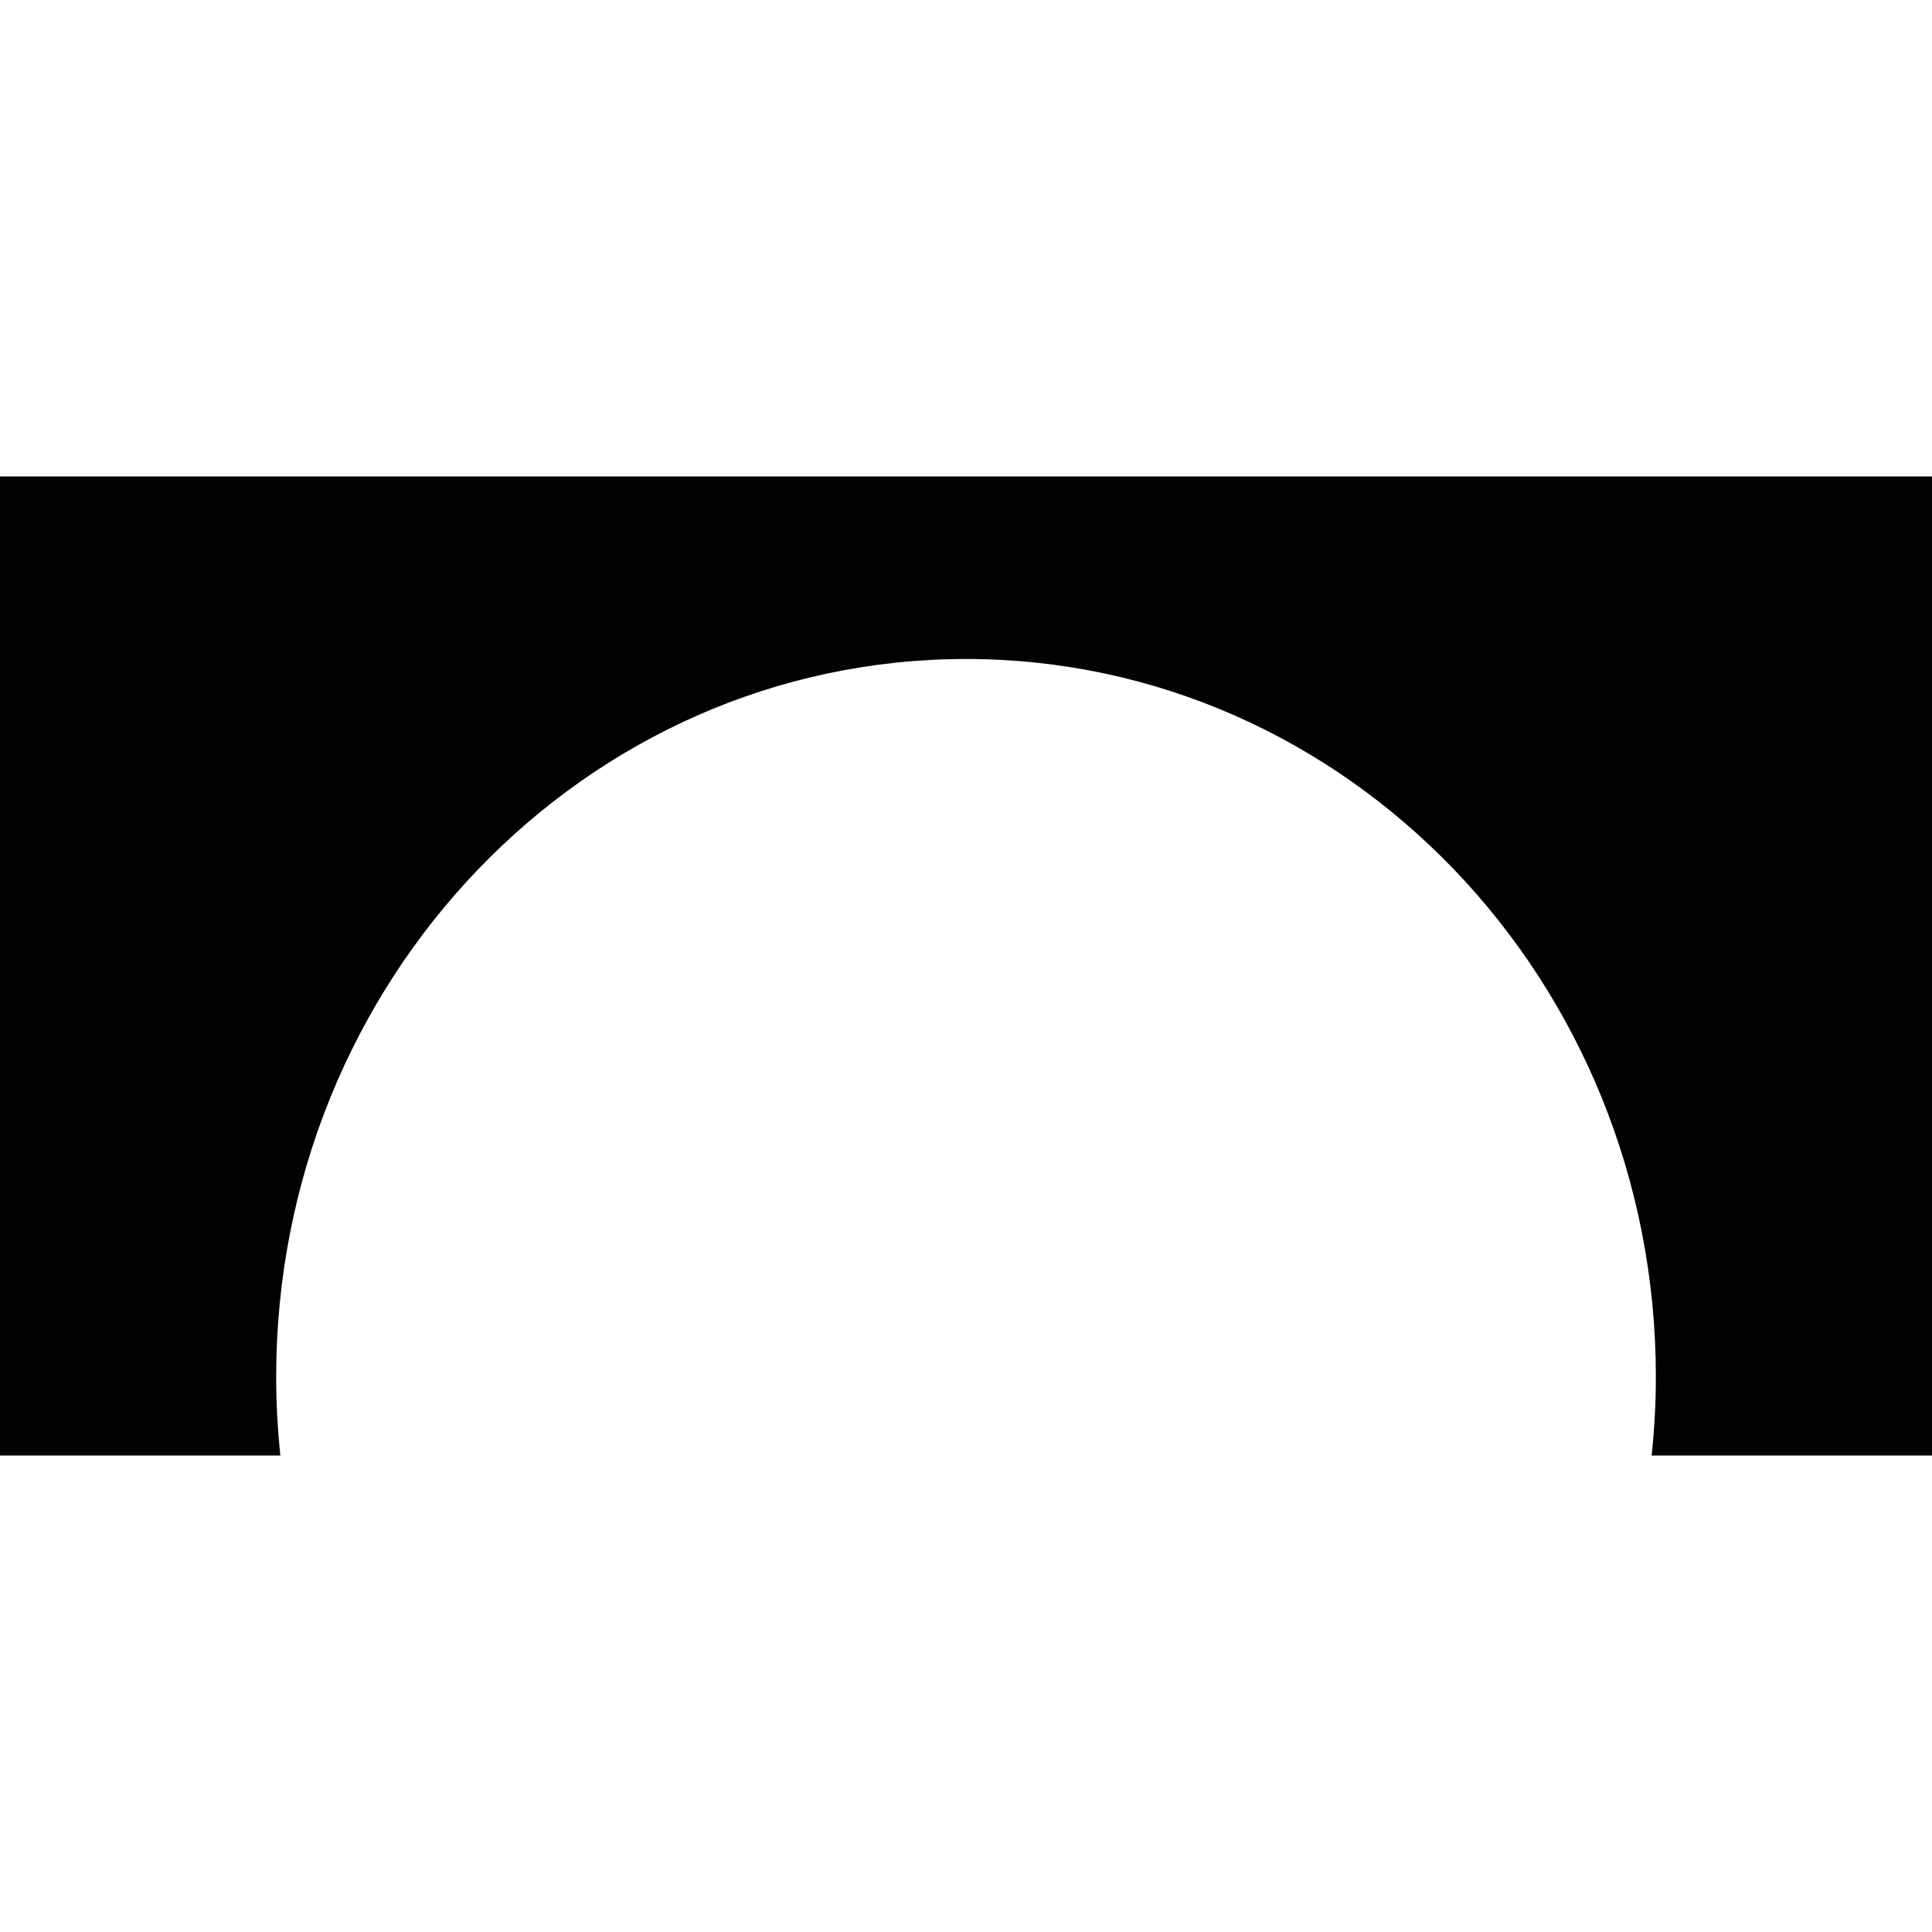
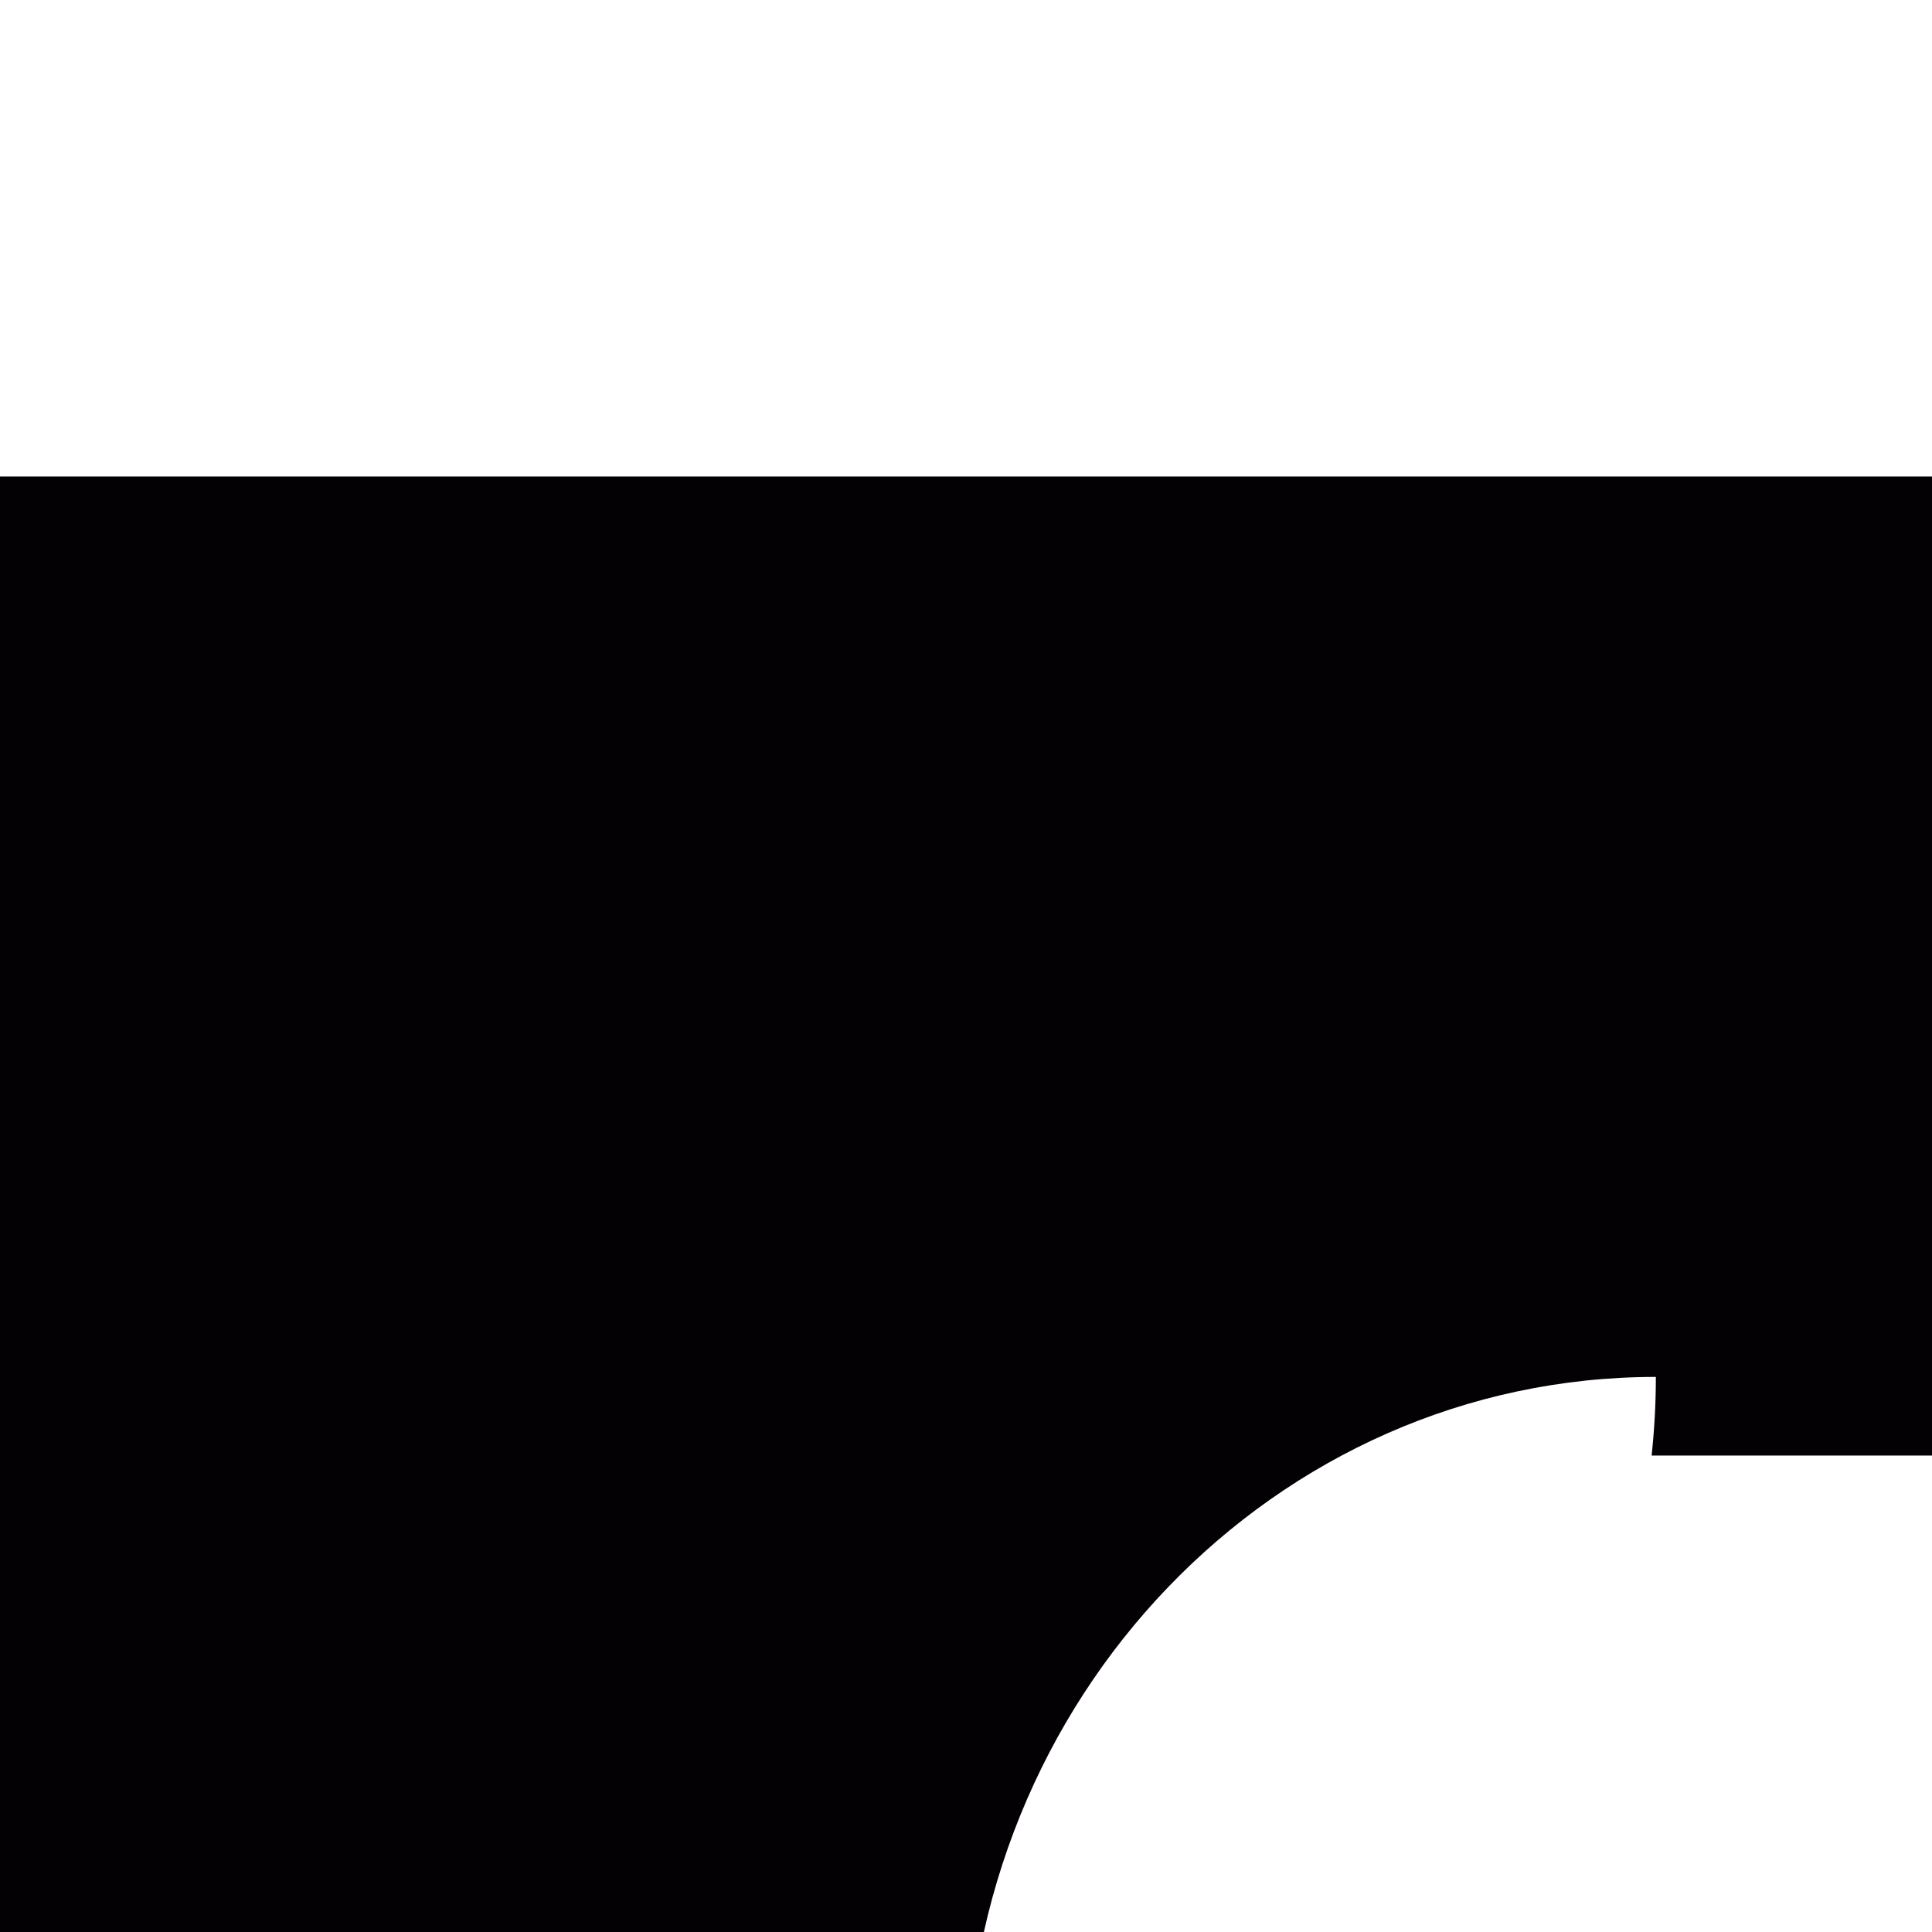
<svg xmlns="http://www.w3.org/2000/svg" version="1.1" id="Capa_1" x="0px" y="0px" viewBox="0 0 55.243 55.243" style="enable-background:new 0 0 55.243 55.243;" xml:space="preserve">
  <g>
-     <path style="fill:#030104;" d="M55.243,13.623v27.996h-8.017c0.079-0.738,0.121-1.488,0.121-2.248   c0-11.337-8.831-20.528-19.726-20.528c-10.894,0-19.724,9.191-19.724,20.528c0,0.76,0.042,1.51,0.12,2.248H0V13.623H55.243z" />
+     <path style="fill:#030104;" d="M55.243,13.623v27.996h-8.017c0.079-0.738,0.121-1.488,0.121-2.248   c-10.894,0-19.724,9.191-19.724,20.528c0,0.76,0.042,1.51,0.12,2.248H0V13.623H55.243z" />
  </g>
  <g>
</g>
  <g>
</g>
  <g>
</g>
  <g>
</g>
  <g>
</g>
  <g>
</g>
  <g>
</g>
  <g>
</g>
  <g>
</g>
  <g>
</g>
  <g>
</g>
  <g>
</g>
  <g>
</g>
  <g>
</g>
  <g>
</g>
</svg>